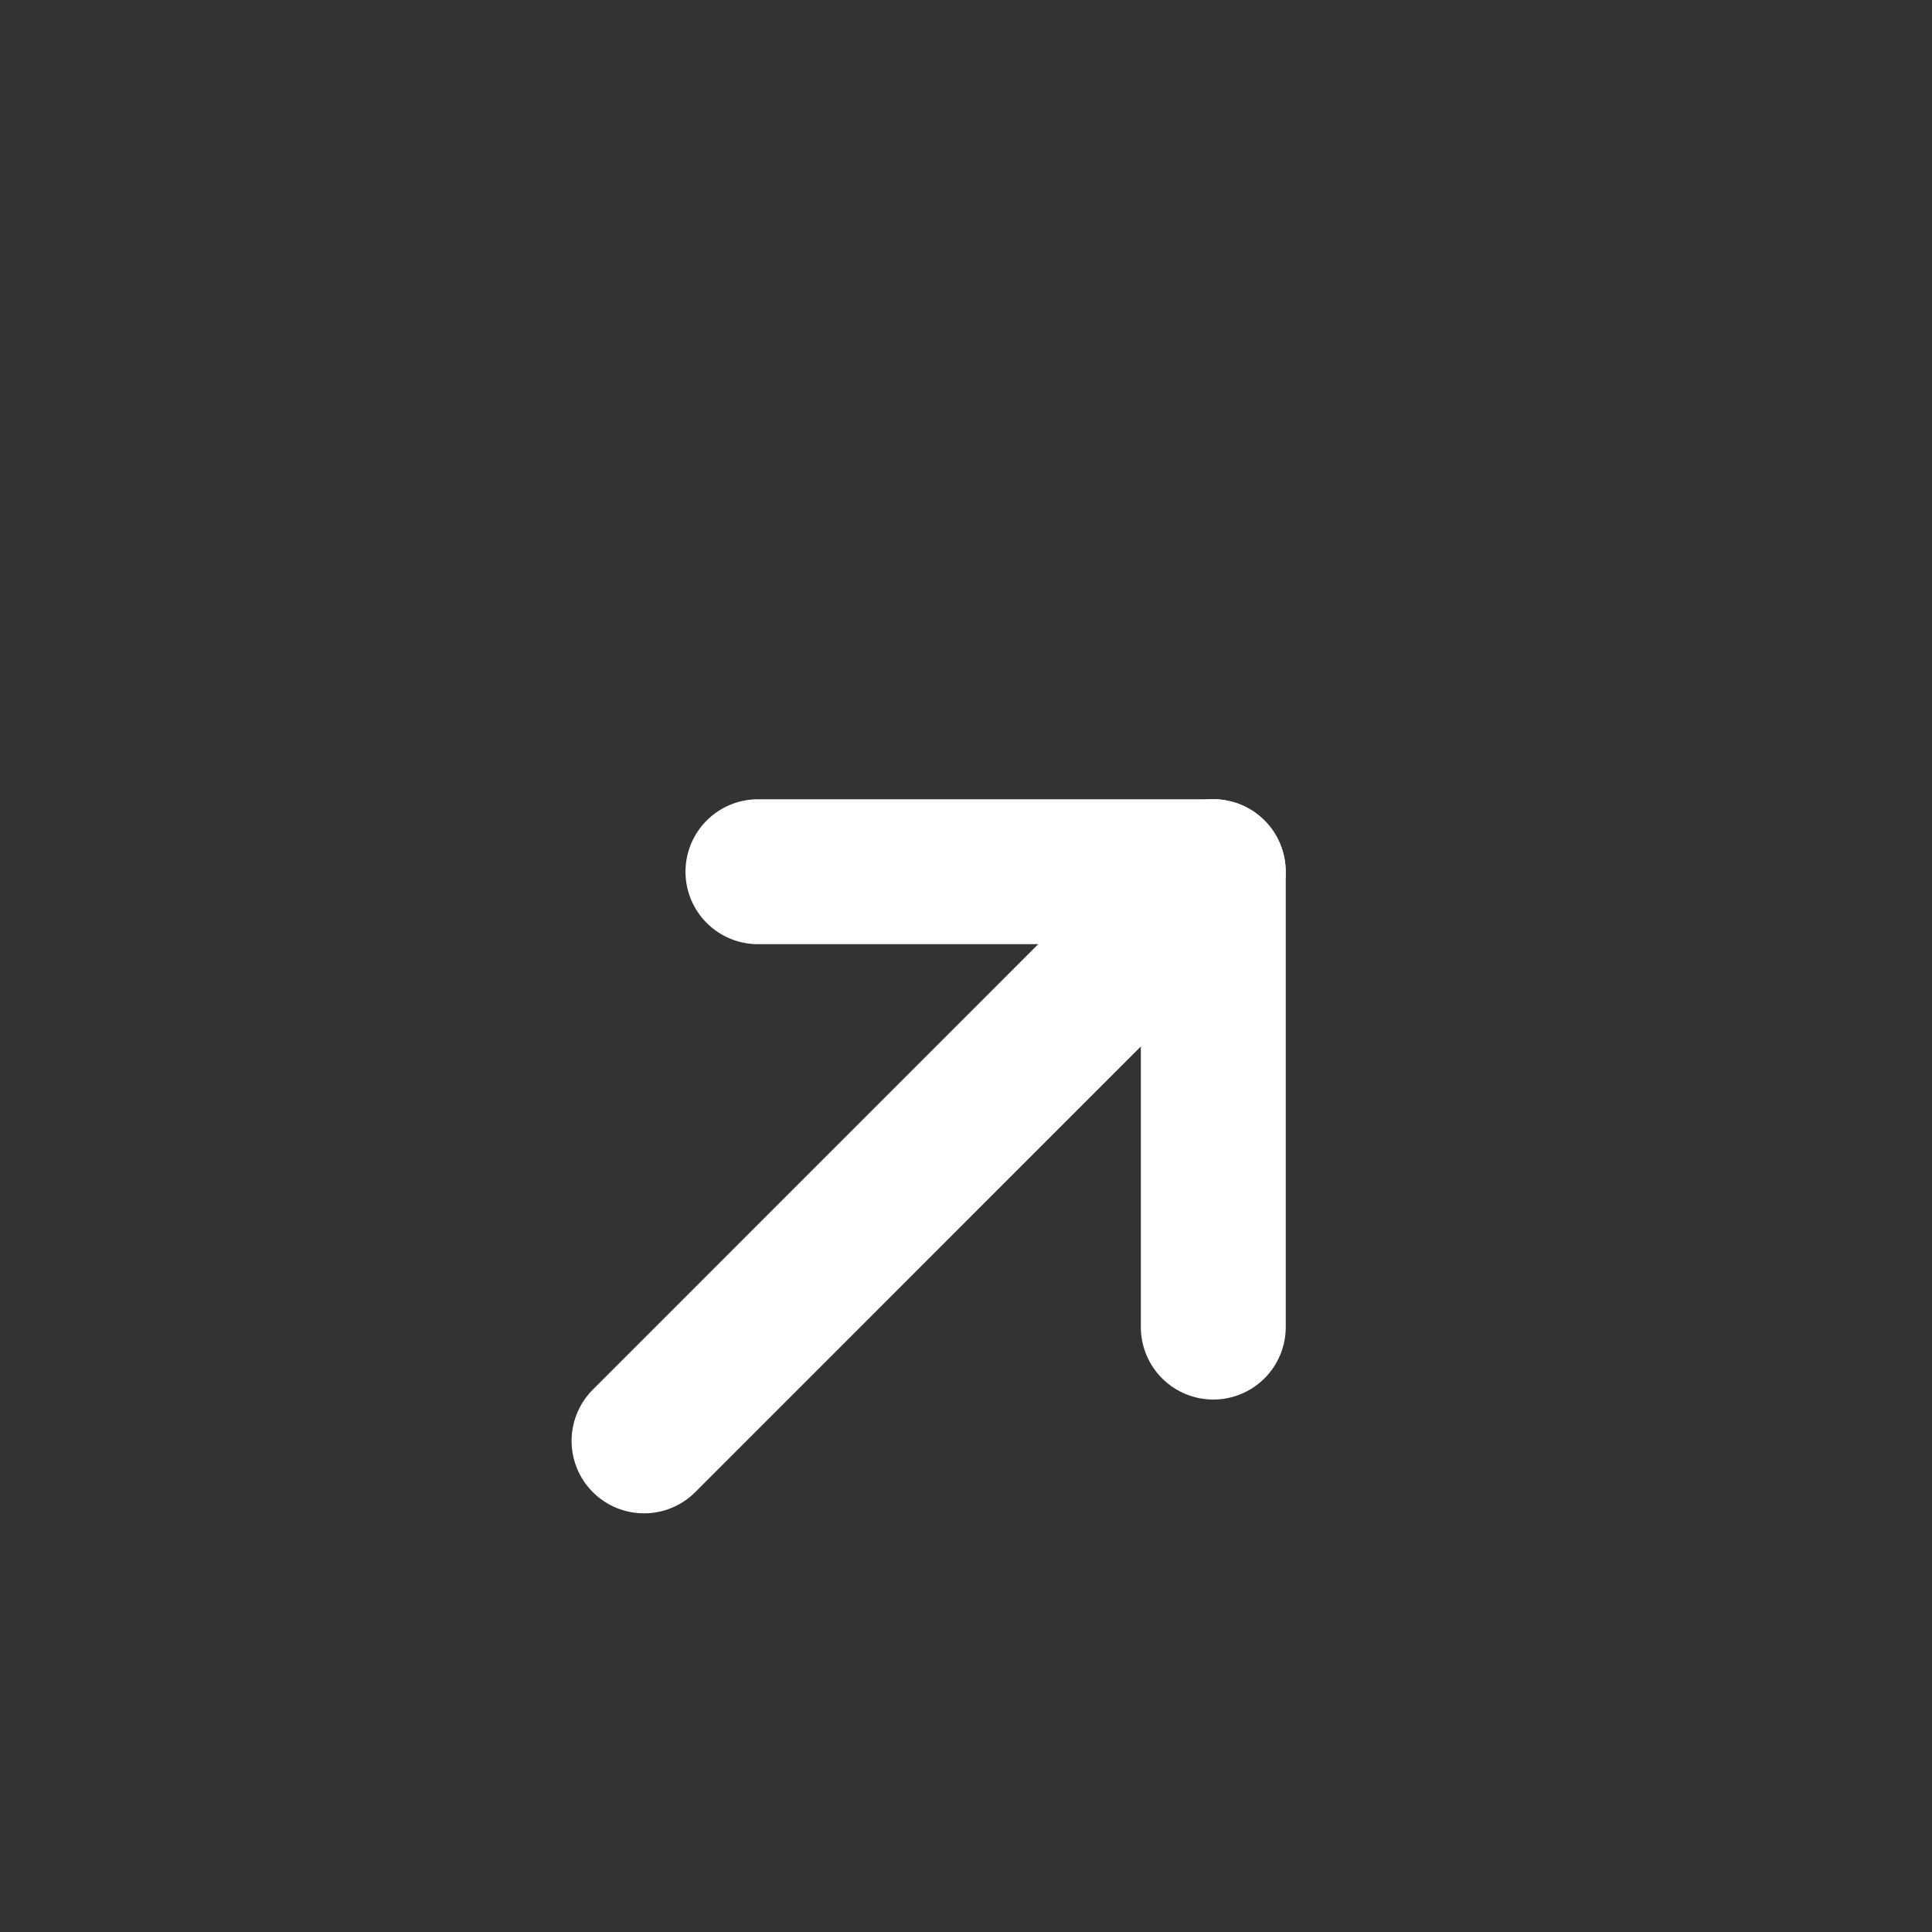
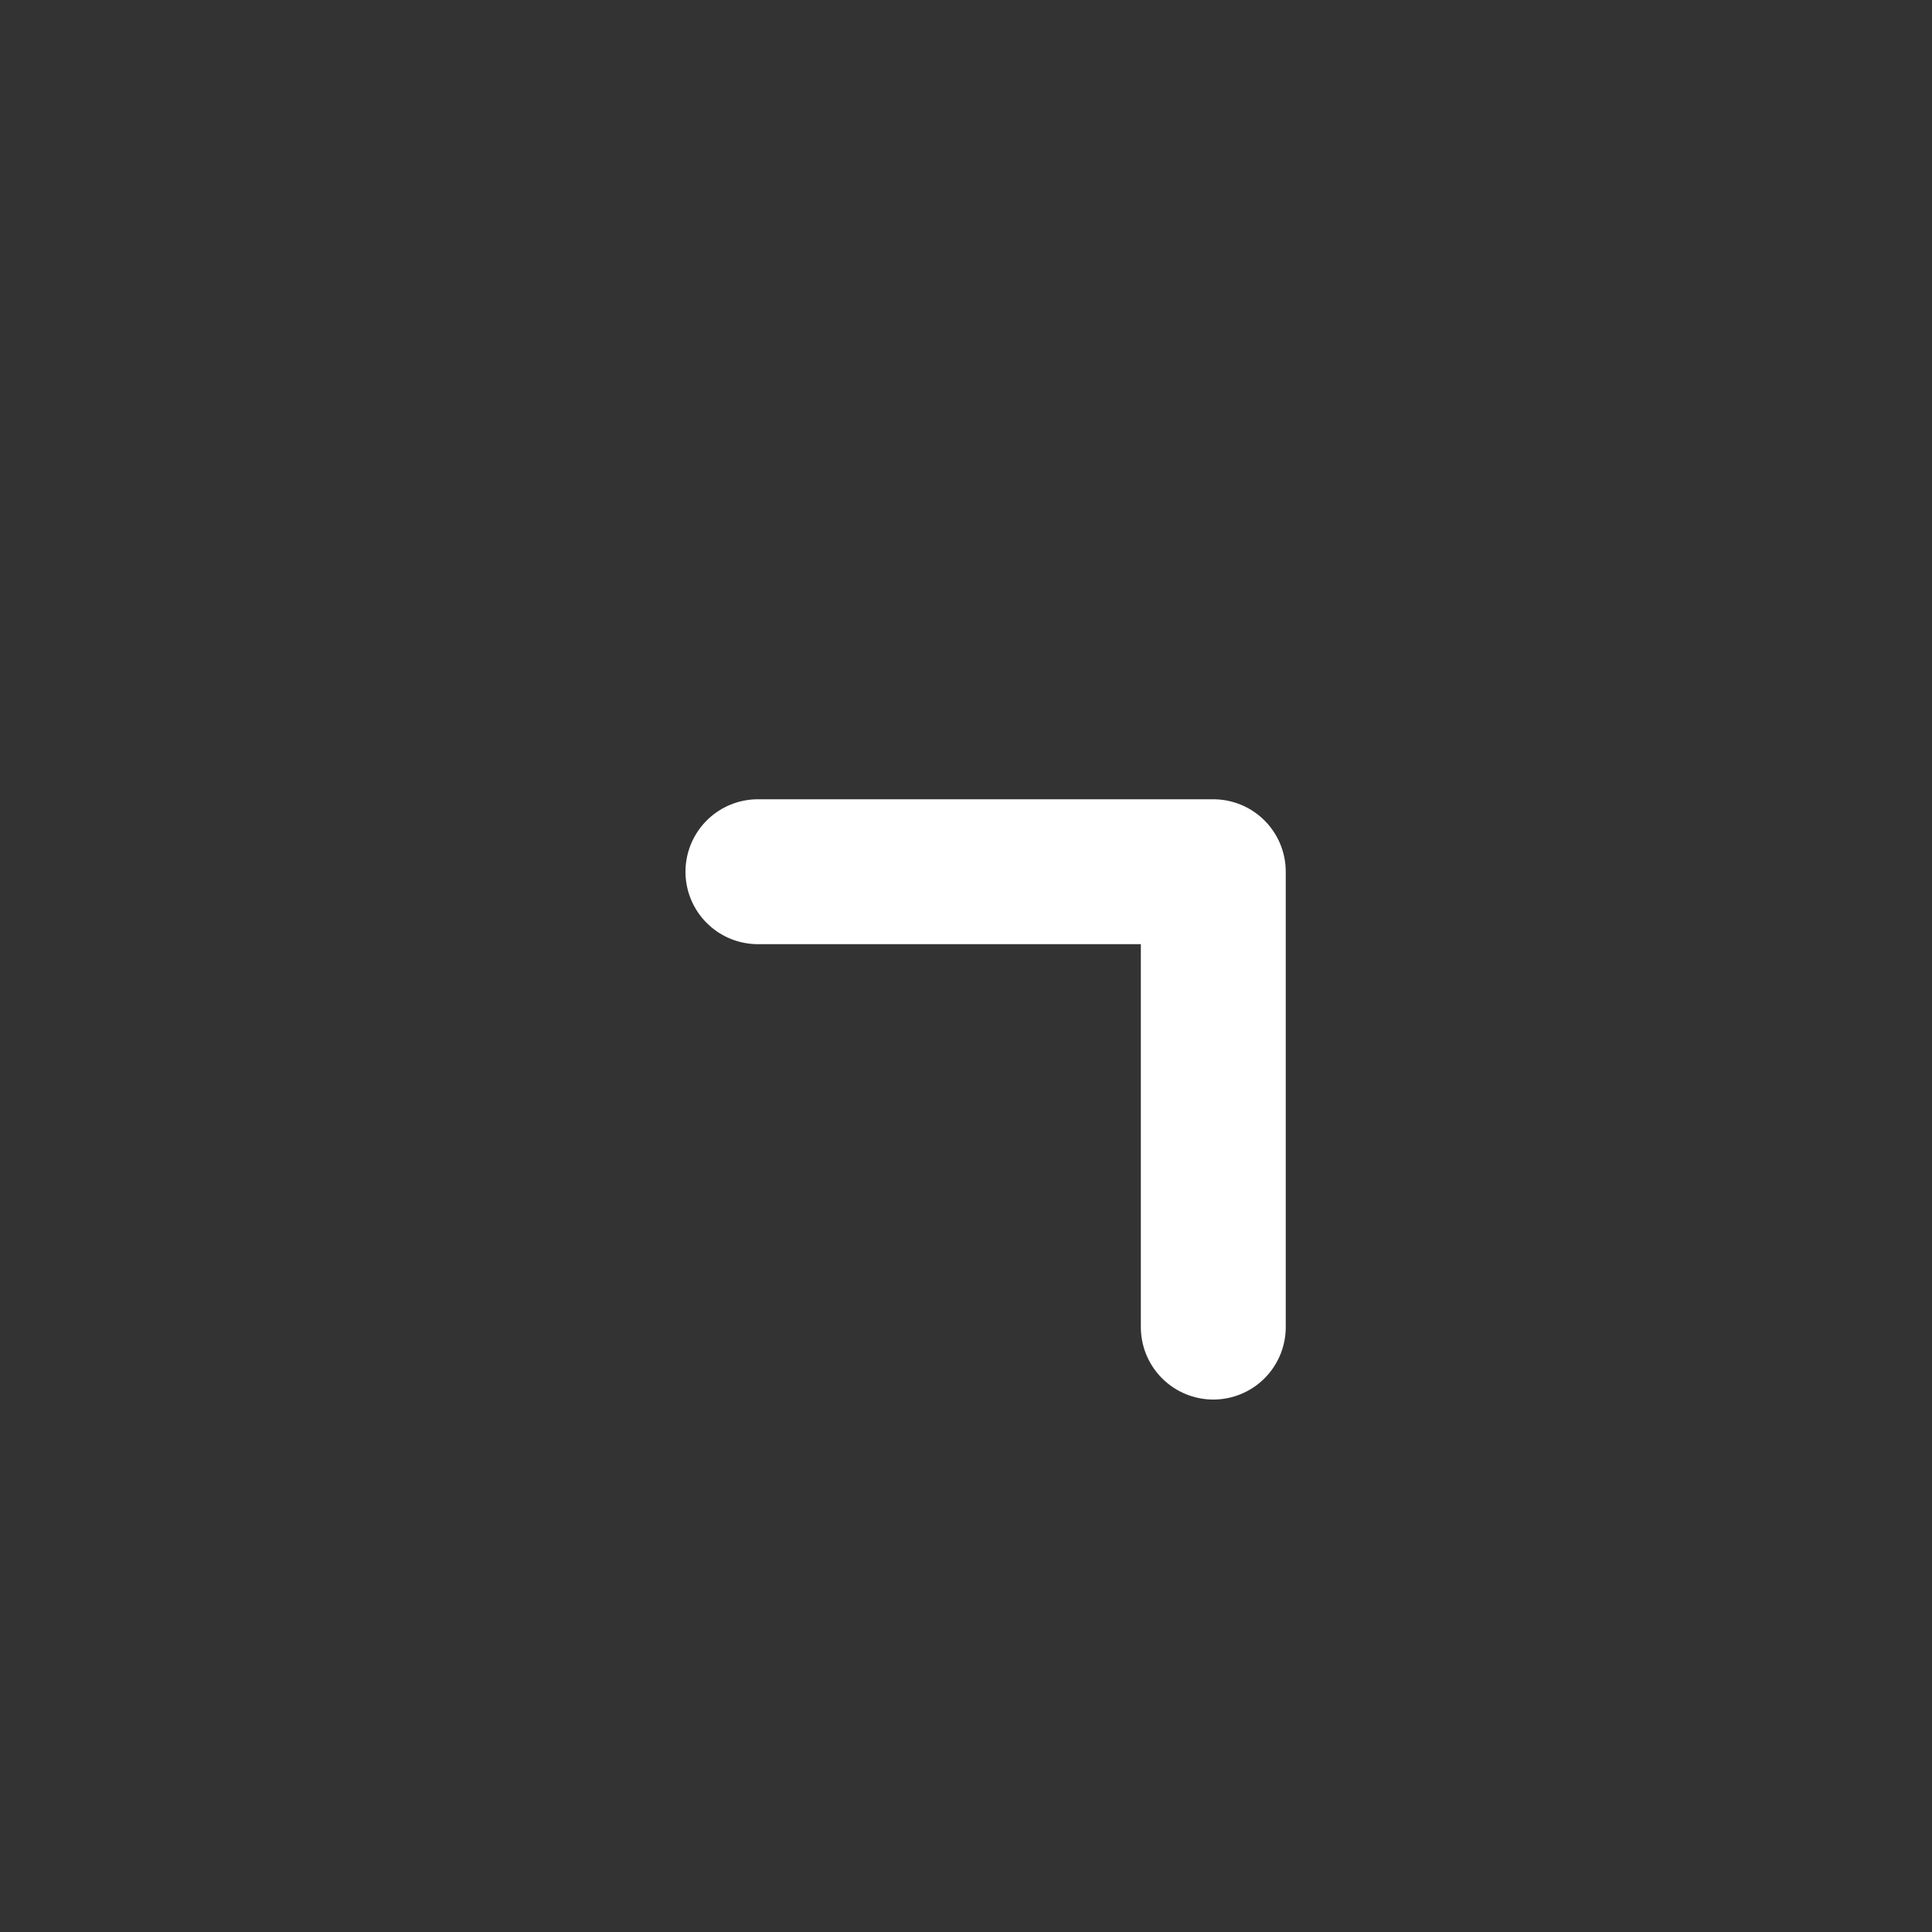
<svg xmlns="http://www.w3.org/2000/svg" width="20" height="20" viewBox="0 0 20 20" fill="none">
  <rect x="0" y="0" width="20" height="20" fill="#333333" stroke="none" />
-   <path d="M6.667 14.916L12.559 9.023" stroke="white" stroke-width="1.5" stroke-linecap="round" stroke-linejoin="round" />
  <path d="M7.846 9.024H12.56V13.738" stroke="white" stroke-width="1.5" stroke-linecap="round" stroke-linejoin="round" />
</svg>